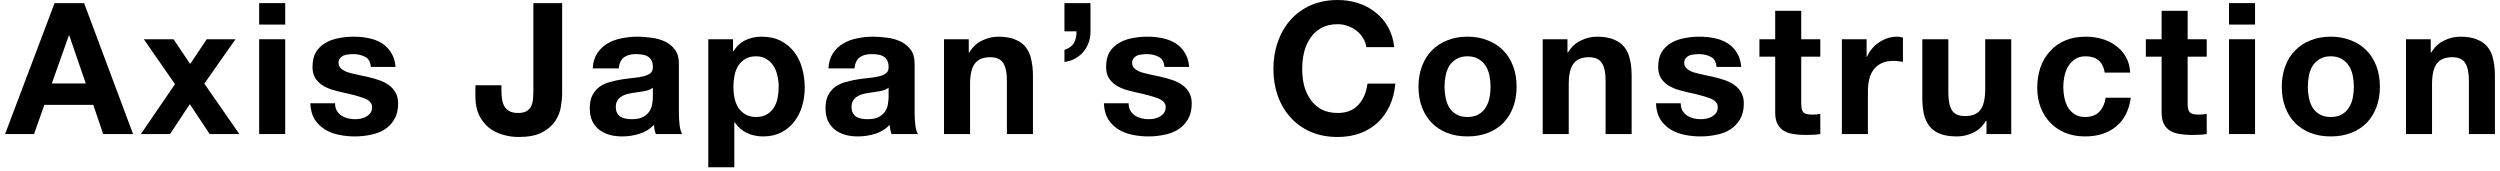
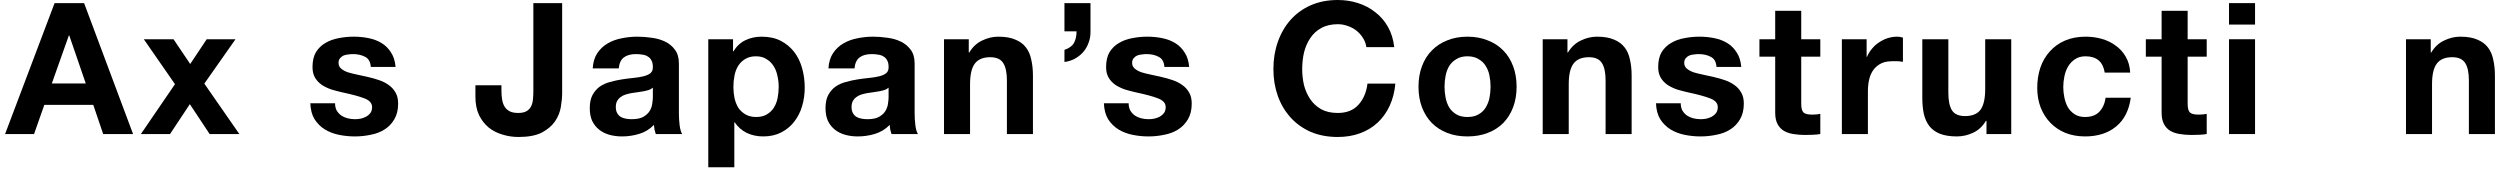
<svg xmlns="http://www.w3.org/2000/svg" width="409" height="28" viewBox="0 0 409 28" fill="none">
  <path d="M393.62 6.42H397.67V8.58H397.76C398.3 7.68 399 7.03 399.86 6.63C400.72 6.21 401.6 6 402.5 6C403.64 6 404.57 6.16 405.29 6.48C406.03 6.78 406.61 7.21 407.03 7.77C407.45 8.31 407.74 8.98 407.9 9.78C408.08 10.56 408.17 11.43 408.17 12.39V21.93H403.91V13.17C403.91 11.89 403.71 10.94 403.31 10.32C402.91 9.68 402.2 9.36 401.18 9.36C400.02 9.36 399.18 9.71 398.66 10.41C398.14 11.09 397.88 12.22 397.88 13.8V21.93H393.62V6.42Z" fill="black" />
-   <path d="M377.56 14.19C377.56 14.81 377.62 15.42 377.74 16.02C377.86 16.6 378.06 17.13 378.34 17.61C378.64 18.07 379.03 18.44 379.51 18.72C379.99 19 380.59 19.14 381.31 19.14C382.03 19.14 382.63 19 383.11 18.72C383.61 18.44 384 18.07 384.28 17.61C384.58 17.13 384.79 16.6 384.91 16.02C385.03 15.42 385.09 14.81 385.09 14.19C385.09 13.57 385.03 12.96 384.91 12.36C384.79 11.76 384.58 11.23 384.28 10.77C384 10.31 383.61 9.94 383.11 9.66C382.63 9.36 382.03 9.21 381.31 9.21C380.59 9.21 379.99 9.36 379.51 9.66C379.03 9.94 378.64 10.31 378.34 10.77C378.06 11.23 377.86 11.76 377.74 12.36C377.62 12.96 377.56 13.57 377.56 14.19ZM373.3 14.19C373.3 12.95 373.49 11.83 373.87 10.83C374.25 9.81 374.79 8.95 375.49 8.25C376.19 7.53 377.03 6.98 378.01 6.6C378.99 6.2 380.09 6 381.31 6C382.53 6 383.63 6.2 384.61 6.6C385.61 6.98 386.46 7.53 387.16 8.25C387.86 8.95 388.4 9.81 388.78 10.83C389.16 11.83 389.35 12.95 389.35 14.19C389.35 15.43 389.16 16.55 388.78 17.55C388.4 18.55 387.86 19.41 387.16 20.13C386.46 20.83 385.61 21.37 384.61 21.75C383.63 22.13 382.53 22.32 381.31 22.32C380.09 22.32 378.99 22.13 378.01 21.75C377.03 21.37 376.19 20.83 375.49 20.13C374.79 19.41 374.25 18.55 373.87 17.55C373.49 16.55 373.3 15.43 373.3 14.19Z" fill="black" />
  <path d="M368.926 4.02H364.666V0.51H368.926V4.02ZM364.666 6.42H368.926V21.93H364.666V6.42Z" fill="black" />
  <path d="M357.899 6.42H361.019V9.27H357.899V16.95C357.899 17.669 358.019 18.149 358.259 18.39C358.499 18.63 358.979 18.75 359.699 18.75C359.939 18.75 360.169 18.739 360.389 18.72C360.609 18.7 360.819 18.669 361.019 18.63V21.93C360.659 21.989 360.259 22.029 359.819 22.049C359.379 22.07 358.949 22.079 358.529 22.079C357.869 22.079 357.239 22.029 356.639 21.93C356.059 21.849 355.539 21.68 355.079 21.419C354.639 21.16 354.289 20.79 354.029 20.309C353.769 19.829 353.639 19.2 353.639 18.419V9.27H351.059V6.42H353.639V1.77H357.899V6.42Z" fill="black" />
  <path d="M344.332 11.88C344.052 10.1 343.002 9.21 341.182 9.21C340.502 9.21 339.932 9.37 339.472 9.69C339.012 9.99 338.632 10.39 338.332 10.89C338.052 11.37 337.852 11.91 337.732 12.51C337.612 13.09 337.552 13.67 337.552 14.25C337.552 14.81 337.612 15.38 337.732 15.96C337.852 16.54 338.042 17.07 338.302 17.55C338.582 18.01 338.952 18.39 339.412 18.69C339.872 18.99 340.432 19.14 341.092 19.14C342.112 19.14 342.892 18.86 343.432 18.3C343.992 17.72 344.342 16.95 344.482 15.99H348.592C348.312 18.05 347.512 19.62 346.192 20.7C344.872 21.78 343.182 22.32 341.122 22.32C339.962 22.32 338.892 22.13 337.912 21.75C336.952 21.35 336.132 20.8 335.452 20.1C334.772 19.4 334.242 18.57 333.862 17.61C333.482 16.63 333.292 15.56 333.292 14.4C333.292 13.2 333.462 12.09 333.802 11.07C334.162 10.03 334.682 9.14 335.362 8.4C336.042 7.64 336.872 7.05 337.852 6.63C338.832 6.21 339.952 6 341.212 6C342.132 6 343.012 6.12 343.852 6.36C344.712 6.6 345.472 6.97 346.132 7.47C346.812 7.95 347.362 8.56 347.782 9.3C348.202 10.02 348.442 10.88 348.502 11.88H344.332Z" fill="black" />
  <path d="M329.039 21.93H324.989V19.77H324.899C324.359 20.67 323.659 21.32 322.799 21.72C321.939 22.12 321.059 22.32 320.159 22.32C319.019 22.32 318.079 22.17 317.339 21.87C316.619 21.57 316.049 21.15 315.629 20.61C315.209 20.05 314.909 19.38 314.729 18.6C314.569 17.8 314.489 16.92 314.489 15.96V6.42H318.749V15.18C318.749 16.46 318.949 17.42 319.349 18.06C319.749 18.68 320.459 18.99 321.479 18.99C322.639 18.99 323.479 18.65 323.999 17.97C324.519 17.27 324.779 16.13 324.779 14.55V6.42H329.039V21.93Z" fill="black" />
-   <path d="M301.329 6.42H305.379V9.3H305.439C305.639 8.82 305.909 8.38 306.249 7.98C306.589 7.56 306.979 7.21 307.419 6.93C307.859 6.63 308.329 6.4 308.829 6.24C309.329 6.08 309.849 6 310.389 6C310.669 6 310.979 6.05 311.319 6.15V10.11C311.119 10.07 310.879 10.04 310.599 10.02C310.319 9.98 310.049 9.96 309.789 9.96C309.009 9.96 308.349 10.09 307.809 10.35C307.269 10.61 306.829 10.97 306.489 11.43C306.169 11.87 305.939 12.39 305.799 12.99C305.659 13.59 305.589 14.24 305.589 14.94V21.93H301.329V6.42Z" fill="black" />
+   <path d="M301.329 6.42H305.379V9.3H305.439C305.639 8.82 305.909 8.38 306.249 7.98C306.589 7.56 306.979 7.21 307.419 6.93C307.859 6.63 308.329 6.4 308.829 6.24C309.329 6.08 309.849 6 310.389 6C310.669 6 310.979 6.05 311.319 6.15V10.11C311.119 10.07 310.879 10.04 310.599 10.02C309.009 9.96 308.349 10.09 307.809 10.35C307.269 10.61 306.829 10.97 306.489 11.43C306.169 11.87 305.939 12.39 305.799 12.99C305.659 13.59 305.589 14.24 305.589 14.94V21.93H301.329V6.42Z" fill="black" />
  <path d="M294.682 6.42H297.802V9.27H294.682V16.95C294.682 17.669 294.802 18.149 295.042 18.39C295.282 18.63 295.762 18.75 296.482 18.75C296.722 18.75 296.952 18.739 297.172 18.72C297.392 18.7 297.602 18.669 297.802 18.63V21.93C297.442 21.989 297.042 22.029 296.602 22.049C296.162 22.07 295.732 22.079 295.312 22.079C294.652 22.079 294.022 22.029 293.422 21.93C292.842 21.849 292.322 21.68 291.862 21.419C291.422 21.16 291.072 20.79 290.812 20.309C290.552 19.829 290.422 19.2 290.422 18.419V9.27H287.842V6.42H290.422V1.77H294.682V6.42Z" fill="black" />
  <path d="M274.969 16.89C274.969 17.35 275.059 17.75 275.239 18.09C275.439 18.41 275.689 18.68 275.989 18.9C276.289 19.1 276.629 19.25 277.009 19.35C277.409 19.45 277.819 19.5 278.239 19.5C278.539 19.5 278.849 19.47 279.169 19.41C279.509 19.33 279.809 19.22 280.069 19.08C280.349 18.92 280.579 18.72 280.759 18.48C280.939 18.22 281.029 17.9 281.029 17.52C281.029 16.88 280.599 16.4 279.739 16.08C278.899 15.76 277.719 15.44 276.199 15.12C275.579 14.98 274.969 14.82 274.369 14.64C273.789 14.44 273.269 14.19 272.809 13.89C272.349 13.57 271.979 13.18 271.699 12.72C271.419 12.24 271.279 11.66 271.279 10.98C271.279 9.98 271.469 9.16 271.849 8.52C272.249 7.88 272.769 7.38 273.409 7.02C274.049 6.64 274.769 6.38 275.569 6.24C276.369 6.08 277.189 6 278.029 6C278.869 6 279.679 6.08 280.459 6.24C281.259 6.4 281.969 6.67 282.589 7.05C283.209 7.43 283.719 7.94 284.119 8.58C284.539 9.2 284.789 9.99 284.869 10.95H280.819C280.759 10.13 280.449 9.58 279.889 9.3C279.329 9 278.669 8.85 277.909 8.85C277.669 8.85 277.409 8.87 277.129 8.91C276.849 8.93 276.589 8.99 276.349 9.09C276.129 9.19 275.939 9.34 275.779 9.54C275.619 9.72 275.539 9.97 275.539 10.29C275.539 10.67 275.679 10.98 275.959 11.22C276.239 11.46 276.599 11.66 277.039 11.82C277.499 11.96 278.019 12.09 278.599 12.21C279.179 12.33 279.769 12.46 280.369 12.6C280.989 12.74 281.589 12.91 282.169 13.11C282.769 13.31 283.299 13.58 283.759 13.92C284.219 14.24 284.589 14.65 284.869 15.15C285.149 15.63 285.289 16.23 285.289 16.95C285.289 17.97 285.079 18.83 284.659 19.53C284.259 20.21 283.729 20.76 283.069 21.18C282.409 21.6 281.649 21.89 280.789 22.05C279.949 22.23 279.089 22.32 278.209 22.32C277.309 22.32 276.429 22.23 275.569 22.05C274.709 21.87 273.939 21.57 273.259 21.15C272.599 20.73 272.049 20.18 271.609 19.5C271.189 18.8 270.959 17.93 270.919 16.89H274.969Z" fill="black" />
  <path d="M252.386 6.42H256.436V8.58H256.526C257.066 7.68 257.766 7.03 258.626 6.63C259.486 6.21 260.366 6 261.266 6C262.406 6 263.336 6.16 264.056 6.48C264.796 6.78 265.376 7.21 265.796 7.77C266.216 8.31 266.506 8.98 266.666 9.78C266.846 10.56 266.936 11.43 266.936 12.39V21.93H262.676V13.17C262.676 11.89 262.476 10.94 262.076 10.32C261.676 9.68 260.966 9.36 259.946 9.36C258.786 9.36 257.946 9.71 257.426 10.41C256.906 11.09 256.646 12.22 256.646 13.8V21.93H252.386V6.42Z" fill="black" />
  <path d="M236.326 14.19C236.326 14.81 236.386 15.42 236.506 16.02C236.626 16.6 236.826 17.13 237.106 17.61C237.406 18.07 237.796 18.44 238.276 18.72C238.756 19 239.356 19.14 240.076 19.14C240.796 19.14 241.396 19 241.876 18.72C242.376 18.44 242.766 18.07 243.046 17.61C243.346 17.13 243.556 16.6 243.676 16.02C243.796 15.42 243.856 14.81 243.856 14.19C243.856 13.57 243.796 12.96 243.676 12.36C243.556 11.76 243.346 11.23 243.046 10.77C242.766 10.31 242.376 9.94 241.876 9.66C241.396 9.36 240.796 9.21 240.076 9.21C239.356 9.21 238.756 9.36 238.276 9.66C237.796 9.94 237.406 10.31 237.106 10.77C236.826 11.23 236.626 11.76 236.506 12.36C236.386 12.96 236.326 13.57 236.326 14.19ZM232.066 14.19C232.066 12.95 232.256 11.83 232.636 10.83C233.016 9.81 233.556 8.95 234.256 8.25C234.956 7.53 235.796 6.98 236.776 6.6C237.756 6.2 238.856 6 240.076 6C241.296 6 242.396 6.2 243.376 6.6C244.376 6.98 245.226 7.53 245.926 8.25C246.626 8.95 247.166 9.81 247.546 10.83C247.926 11.83 248.116 12.95 248.116 14.19C248.116 15.43 247.926 16.55 247.546 17.55C247.166 18.55 246.626 19.41 245.926 20.13C245.226 20.83 244.376 21.37 243.376 21.75C242.396 22.13 241.296 22.32 240.076 22.32C238.856 22.32 237.756 22.13 236.776 21.75C235.796 21.37 234.956 20.83 234.256 20.13C233.556 19.41 233.016 18.55 232.636 17.55C232.256 16.55 232.066 15.43 232.066 14.19Z" fill="black" />
  <path d="M223.539 7.71C223.459 7.17 223.279 6.68 222.999 6.24C222.719 5.78 222.369 5.38 221.949 5.04C221.529 4.7 221.049 4.44 220.509 4.26C219.989 4.06 219.439 3.96 218.859 3.96C217.799 3.96 216.899 4.17 216.159 4.59C215.419 4.99 214.819 5.54 214.359 6.24C213.899 6.92 213.559 7.7 213.339 8.58C213.139 9.46 213.039 10.37 213.039 11.31C213.039 12.21 213.139 13.09 213.339 13.95C213.559 14.79 213.899 15.55 214.359 16.23C214.819 16.91 215.419 17.46 216.159 17.88C216.899 18.28 217.799 18.48 218.859 18.48C220.299 18.48 221.419 18.04 222.219 17.16C223.039 16.28 223.539 15.12 223.719 13.68H228.279C228.159 15.02 227.849 16.23 227.349 17.31C226.849 18.39 226.189 19.31 225.369 20.07C224.549 20.83 223.589 21.41 222.489 21.81C221.389 22.21 220.179 22.41 218.859 22.41C217.219 22.41 215.739 22.13 214.419 21.57C213.119 20.99 212.019 20.2 211.119 19.2C210.219 18.2 209.529 17.03 209.049 15.69C208.569 14.33 208.329 12.87 208.329 11.31C208.329 9.71 208.569 8.23 209.049 6.87C209.529 5.49 210.219 4.29 211.119 3.27C212.019 2.25 213.119 1.45 214.419 0.87C215.739 0.29 217.219 0 218.859 0C220.039 0 221.149 0.17 222.189 0.51C223.249 0.85 224.189 1.35 225.009 2.01C225.849 2.65 226.539 3.45 227.079 4.41C227.619 5.37 227.959 6.47 228.099 7.71H223.539Z" fill="black" />
  <path d="M184.647 16.89C184.647 17.35 184.737 17.75 184.917 18.09C185.117 18.41 185.367 18.68 185.667 18.9C185.967 19.1 186.307 19.25 186.687 19.35C187.087 19.45 187.497 19.5 187.917 19.5C188.217 19.5 188.527 19.47 188.847 19.41C189.187 19.33 189.487 19.22 189.747 19.08C190.027 18.92 190.257 18.72 190.437 18.48C190.617 18.22 190.707 17.9 190.707 17.52C190.707 16.88 190.277 16.4 189.417 16.08C188.577 15.76 187.397 15.44 185.877 15.12C185.257 14.98 184.647 14.82 184.047 14.64C183.467 14.44 182.947 14.19 182.487 13.89C182.027 13.57 181.657 13.18 181.377 12.72C181.097 12.24 180.957 11.66 180.957 10.98C180.957 9.98 181.147 9.16 181.527 8.52C181.927 7.88 182.447 7.38 183.087 7.02C183.727 6.64 184.447 6.38 185.247 6.24C186.047 6.08 186.867 6 187.707 6C188.547 6 189.357 6.08 190.137 6.24C190.937 6.4 191.647 6.67 192.267 7.05C192.887 7.43 193.397 7.94 193.797 8.58C194.217 9.2 194.467 9.99 194.547 10.95H190.497C190.437 10.13 190.127 9.58 189.567 9.3C189.007 9 188.347 8.85 187.587 8.85C187.347 8.85 187.087 8.87 186.807 8.91C186.527 8.93 186.267 8.99 186.027 9.09C185.807 9.19 185.617 9.34 185.457 9.54C185.297 9.72 185.217 9.97 185.217 10.29C185.217 10.67 185.357 10.98 185.637 11.22C185.917 11.46 186.277 11.66 186.717 11.82C187.177 11.96 187.697 12.09 188.277 12.21C188.857 12.33 189.447 12.46 190.047 12.6C190.667 12.74 191.267 12.91 191.847 13.11C192.447 13.31 192.977 13.58 193.437 13.92C193.897 14.24 194.267 14.65 194.547 15.15C194.827 15.63 194.967 16.23 194.967 16.95C194.967 17.97 194.757 18.83 194.337 19.53C193.937 20.21 193.407 20.76 192.747 21.18C192.087 21.6 191.327 21.89 190.467 22.05C189.627 22.23 188.767 22.32 187.887 22.32C186.987 22.32 186.107 22.23 185.247 22.05C184.387 21.87 183.617 21.57 182.937 21.15C182.277 20.73 181.727 20.18 181.287 19.5C180.867 18.8 180.637 17.93 180.597 16.89H184.647Z" fill="black" />
  <path d="M174.144 0.51H178.404V5.1C178.424 5.76 178.324 6.38 178.104 6.96C177.904 7.54 177.614 8.05 177.234 8.49C176.854 8.93 176.394 9.3 175.854 9.6C175.334 9.88 174.764 10.06 174.144 10.14V8.16C174.904 7.9 175.424 7.52 175.704 7.02C175.984 6.5 176.124 5.87 176.124 5.13H174.144V0.51Z" fill="black" />
  <path d="M154.44 6.42H158.49V8.58H158.58C159.12 7.68 159.82 7.03 160.68 6.63C161.54 6.21 162.42 6 163.32 6C164.46 6 165.39 6.16 166.11 6.48C166.85 6.78 167.43 7.21 167.85 7.77C168.27 8.31 168.56 8.98 168.72 9.78C168.9 10.56 168.99 11.43 168.99 12.39V21.93H164.73V13.17C164.73 11.89 164.53 10.94 164.13 10.32C163.73 9.68 163.02 9.36 162 9.36C160.84 9.36 160 9.71 159.48 10.41C158.96 11.09 158.7 12.22 158.7 13.8V21.93H154.44V6.42Z" fill="black" />
  <path d="M135.534 11.19C135.594 10.19 135.844 9.36 136.284 8.7C136.724 8.04 137.284 7.51 137.964 7.11C138.644 6.71 139.404 6.43 140.244 6.27C141.104 6.09 141.964 6 142.824 6C143.604 6 144.394 6.06 145.194 6.18C145.994 6.28 146.724 6.49 147.384 6.81C148.044 7.13 148.584 7.58 149.004 8.16C149.424 8.72 149.634 9.47 149.634 10.41V18.48C149.634 19.18 149.674 19.85 149.754 20.49C149.834 21.13 149.974 21.61 150.174 21.93H145.854C145.774 21.69 145.704 21.45 145.644 21.21C145.604 20.95 145.574 20.69 145.554 20.43C144.874 21.13 144.074 21.62 143.154 21.9C142.234 22.18 141.294 22.32 140.334 22.32C139.594 22.32 138.904 22.23 138.264 22.05C137.624 21.87 137.064 21.59 136.584 21.21C136.104 20.83 135.724 20.35 135.444 19.77C135.184 19.19 135.054 18.5 135.054 17.7C135.054 16.82 135.204 16.1 135.504 15.54C135.824 14.96 136.224 14.5 136.704 14.16C137.204 13.82 137.764 13.57 138.384 13.41C139.024 13.23 139.664 13.09 140.304 12.99C140.944 12.89 141.574 12.81 142.194 12.75C142.814 12.69 143.364 12.6 143.844 12.48C144.324 12.36 144.704 12.19 144.984 11.97C145.264 11.73 145.394 11.39 145.374 10.95C145.374 10.49 145.294 10.13 145.134 9.87C144.994 9.59 144.794 9.38 144.534 9.24C144.294 9.08 144.004 8.98 143.664 8.94C143.344 8.88 142.994 8.85 142.614 8.85C141.774 8.85 141.114 9.03 140.634 9.39C140.154 9.75 139.874 10.35 139.794 11.19H135.534ZM145.374 14.34C145.194 14.5 144.964 14.63 144.684 14.73C144.424 14.81 144.134 14.88 143.814 14.94C143.514 15 143.194 15.05 142.854 15.09C142.514 15.13 142.174 15.18 141.834 15.24C141.514 15.3 141.194 15.38 140.874 15.48C140.574 15.58 140.304 15.72 140.064 15.9C139.844 16.06 139.664 16.27 139.524 16.53C139.384 16.79 139.314 17.12 139.314 17.52C139.314 17.9 139.384 18.22 139.524 18.48C139.664 18.74 139.854 18.95 140.094 19.11C140.334 19.25 140.614 19.35 140.934 19.41C141.254 19.47 141.584 19.5 141.924 19.5C142.764 19.5 143.414 19.36 143.874 19.08C144.334 18.8 144.674 18.47 144.894 18.09C145.114 17.69 145.244 17.29 145.284 16.89C145.344 16.49 145.374 16.17 145.374 15.93V14.34Z" fill="black" />
  <path d="M123.704 19.14C124.404 19.14 124.984 19 125.444 18.72C125.924 18.44 126.304 18.08 126.584 17.64C126.884 17.18 127.094 16.65 127.214 16.05C127.334 15.45 127.394 14.84 127.394 14.22C127.394 13.6 127.324 12.99 127.184 12.39C127.064 11.79 126.854 11.26 126.554 10.8C126.254 10.32 125.864 9.94 125.384 9.66C124.924 9.36 124.354 9.21 123.674 9.21C122.974 9.21 122.384 9.36 121.904 9.66C121.444 9.94 121.064 10.31 120.764 10.77C120.484 11.23 120.284 11.76 120.164 12.36C120.044 12.96 119.984 13.58 119.984 14.22C119.984 14.84 120.044 15.45 120.164 16.05C120.304 16.65 120.514 17.18 120.794 17.64C121.094 18.08 121.484 18.44 121.964 18.72C122.444 19 123.024 19.14 123.704 19.14ZM115.874 6.42H119.924V8.4H119.984C120.504 7.56 121.164 6.95 121.964 6.57C122.764 6.19 123.644 6 124.604 6C125.824 6 126.874 6.23 127.754 6.69C128.634 7.15 129.364 7.76 129.944 8.52C130.524 9.28 130.954 10.17 131.234 11.19C131.514 12.19 131.654 13.24 131.654 14.34C131.654 15.38 131.514 16.38 131.234 17.34C130.954 18.3 130.524 19.15 129.944 19.89C129.384 20.63 128.674 21.22 127.814 21.66C126.974 22.1 125.984 22.32 124.844 22.32C123.884 22.32 122.994 22.13 122.174 21.75C121.374 21.35 120.714 20.77 120.194 20.01H120.134V27.36H115.874V6.42Z" fill="black" />
  <path d="M96.967 11.19C97.027 10.19 97.277 9.36 97.717 8.7C98.157 8.04 98.717 7.51 99.397 7.11C100.077 6.71 100.837 6.43 101.677 6.27C102.537 6.09 103.397 6 104.257 6C105.037 6 105.827 6.06 106.627 6.18C107.427 6.28 108.157 6.49 108.817 6.81C109.477 7.13 110.017 7.58 110.437 8.16C110.857 8.72 111.067 9.47 111.067 10.41V18.48C111.067 19.18 111.107 19.85 111.187 20.49C111.267 21.13 111.407 21.61 111.607 21.93H107.287C107.207 21.69 107.137 21.45 107.077 21.21C107.037 20.95 107.007 20.69 106.987 20.43C106.307 21.13 105.507 21.62 104.587 21.9C103.667 22.18 102.727 22.32 101.767 22.32C101.027 22.32 100.337 22.23 99.697 22.05C99.057 21.87 98.497 21.59 98.017 21.21C97.537 20.83 97.157 20.35 96.877 19.77C96.617 19.19 96.487 18.5 96.487 17.7C96.487 16.82 96.637 16.1 96.937 15.54C97.257 14.96 97.657 14.5 98.137 14.16C98.637 13.82 99.197 13.57 99.817 13.41C100.457 13.23 101.097 13.09 101.737 12.99C102.377 12.89 103.007 12.81 103.627 12.75C104.247 12.69 104.797 12.6 105.277 12.48C105.757 12.36 106.137 12.19 106.417 11.97C106.697 11.73 106.827 11.39 106.807 10.95C106.807 10.49 106.727 10.13 106.567 9.87C106.427 9.59 106.227 9.38 105.967 9.24C105.727 9.08 105.437 8.98 105.097 8.94C104.777 8.88 104.427 8.85 104.047 8.85C103.207 8.85 102.547 9.03 102.067 9.39C101.587 9.75 101.307 10.35 101.227 11.19H96.967ZM106.807 14.34C106.627 14.5 106.397 14.63 106.117 14.73C105.857 14.81 105.567 14.88 105.247 14.94C104.947 15 104.627 15.05 104.287 15.09C103.947 15.13 103.607 15.18 103.267 15.24C102.947 15.3 102.627 15.38 102.307 15.48C102.007 15.58 101.737 15.72 101.497 15.9C101.277 16.06 101.097 16.27 100.957 16.53C100.817 16.79 100.747 17.12 100.747 17.52C100.747 17.9 100.817 18.22 100.957 18.48C101.097 18.74 101.287 18.95 101.527 19.11C101.767 19.25 102.047 19.35 102.367 19.41C102.687 19.47 103.017 19.5 103.357 19.5C104.197 19.5 104.847 19.36 105.307 19.08C105.767 18.8 106.107 18.47 106.327 18.09C106.547 17.69 106.677 17.29 106.717 16.89C106.777 16.49 106.807 16.17 106.807 15.93V14.34Z" fill="black" />
  <path d="M91.968 15.18C91.968 15.88 91.897 16.65 91.757 17.49C91.618 18.33 91.297 19.12 90.797 19.86C90.297 20.58 89.578 21.19 88.638 21.69C87.698 22.17 86.427 22.41 84.828 22.41C83.927 22.41 83.058 22.28 82.218 22.02C81.377 21.78 80.627 21.4 79.968 20.88C79.308 20.34 78.778 19.66 78.377 18.84C77.978 18 77.778 16.99 77.778 15.81V13.95H82.037V14.91C82.037 15.43 82.078 15.91 82.157 16.35C82.237 16.79 82.377 17.17 82.578 17.49C82.778 17.79 83.047 18.03 83.388 18.21C83.748 18.39 84.207 18.48 84.767 18.48C85.388 18.48 85.868 18.37 86.207 18.15C86.547 17.93 86.787 17.65 86.927 17.31C87.088 16.95 87.177 16.57 87.198 16.17C87.237 15.75 87.257 15.35 87.257 14.97V0.51H91.968V15.18Z" fill="black" />
  <path d="M54.815 16.89C54.815 17.35 54.905 17.75 55.085 18.09C55.285 18.41 55.535 18.68 55.835 18.9C56.135 19.1 56.475 19.25 56.855 19.35C57.255 19.45 57.665 19.5 58.085 19.5C58.385 19.5 58.695 19.47 59.015 19.41C59.355 19.33 59.655 19.22 59.915 19.08C60.195 18.92 60.425 18.72 60.605 18.48C60.785 18.22 60.875 17.9 60.875 17.52C60.875 16.88 60.445 16.4 59.585 16.08C58.745 15.76 57.565 15.44 56.045 15.12C55.425 14.98 54.815 14.82 54.215 14.64C53.635 14.44 53.115 14.19 52.655 13.89C52.195 13.57 51.825 13.18 51.545 12.72C51.265 12.24 51.125 11.66 51.125 10.98C51.125 9.98 51.315 9.16 51.695 8.52C52.095 7.88 52.615 7.38 53.255 7.02C53.895 6.64 54.615 6.38 55.415 6.24C56.215 6.08 57.035 6 57.875 6C58.715 6 59.525 6.08 60.305 6.24C61.105 6.4 61.815 6.67 62.435 7.05C63.055 7.43 63.565 7.94 63.965 8.58C64.385 9.2 64.635 9.99 64.715 10.95H60.665C60.605 10.13 60.295 9.58 59.735 9.3C59.175 9 58.515 8.85 57.755 8.85C57.515 8.85 57.255 8.87 56.975 8.91C56.695 8.93 56.435 8.99 56.195 9.09C55.975 9.19 55.785 9.34 55.625 9.54C55.465 9.72 55.385 9.97 55.385 10.29C55.385 10.67 55.525 10.98 55.805 11.22C56.085 11.46 56.445 11.66 56.885 11.82C57.345 11.96 57.865 12.09 58.445 12.21C59.025 12.33 59.615 12.46 60.215 12.6C60.835 12.74 61.435 12.91 62.015 13.11C62.615 13.31 63.145 13.58 63.605 13.92C64.065 14.24 64.435 14.65 64.715 15.15C64.995 15.63 65.135 16.23 65.135 16.95C65.135 17.97 64.925 18.83 64.505 19.53C64.105 20.21 63.575 20.76 62.915 21.18C62.255 21.6 61.495 21.89 60.635 22.05C59.795 22.23 58.935 22.32 58.055 22.32C57.155 22.32 56.275 22.23 55.415 22.05C54.555 21.87 53.785 21.57 53.105 21.15C52.445 20.73 51.895 20.18 51.455 19.5C51.035 18.8 50.805 17.93 50.765 16.89H54.815Z" fill="black" />
-   <path d="M46.66 4.02H42.4V0.51H46.66V4.02ZM42.4 6.42H46.66V21.93H42.4V6.42Z" fill="black" />
  <path d="M28.627 13.77L23.527 6.42H28.387L31.117 10.47L33.817 6.42H38.527L33.427 13.68L39.157 21.93H34.297L31.057 17.04L27.817 21.93H23.047L28.627 13.77Z" fill="black" />
  <path d="M8.48 13.65H14.03L11.33 5.79H11.27L8.48 13.65ZM8.93 0.51H13.76L21.77 21.93H16.88L15.26 17.16H7.25L5.57 21.93H0.83L8.93 0.51Z" fill="black" />
</svg>